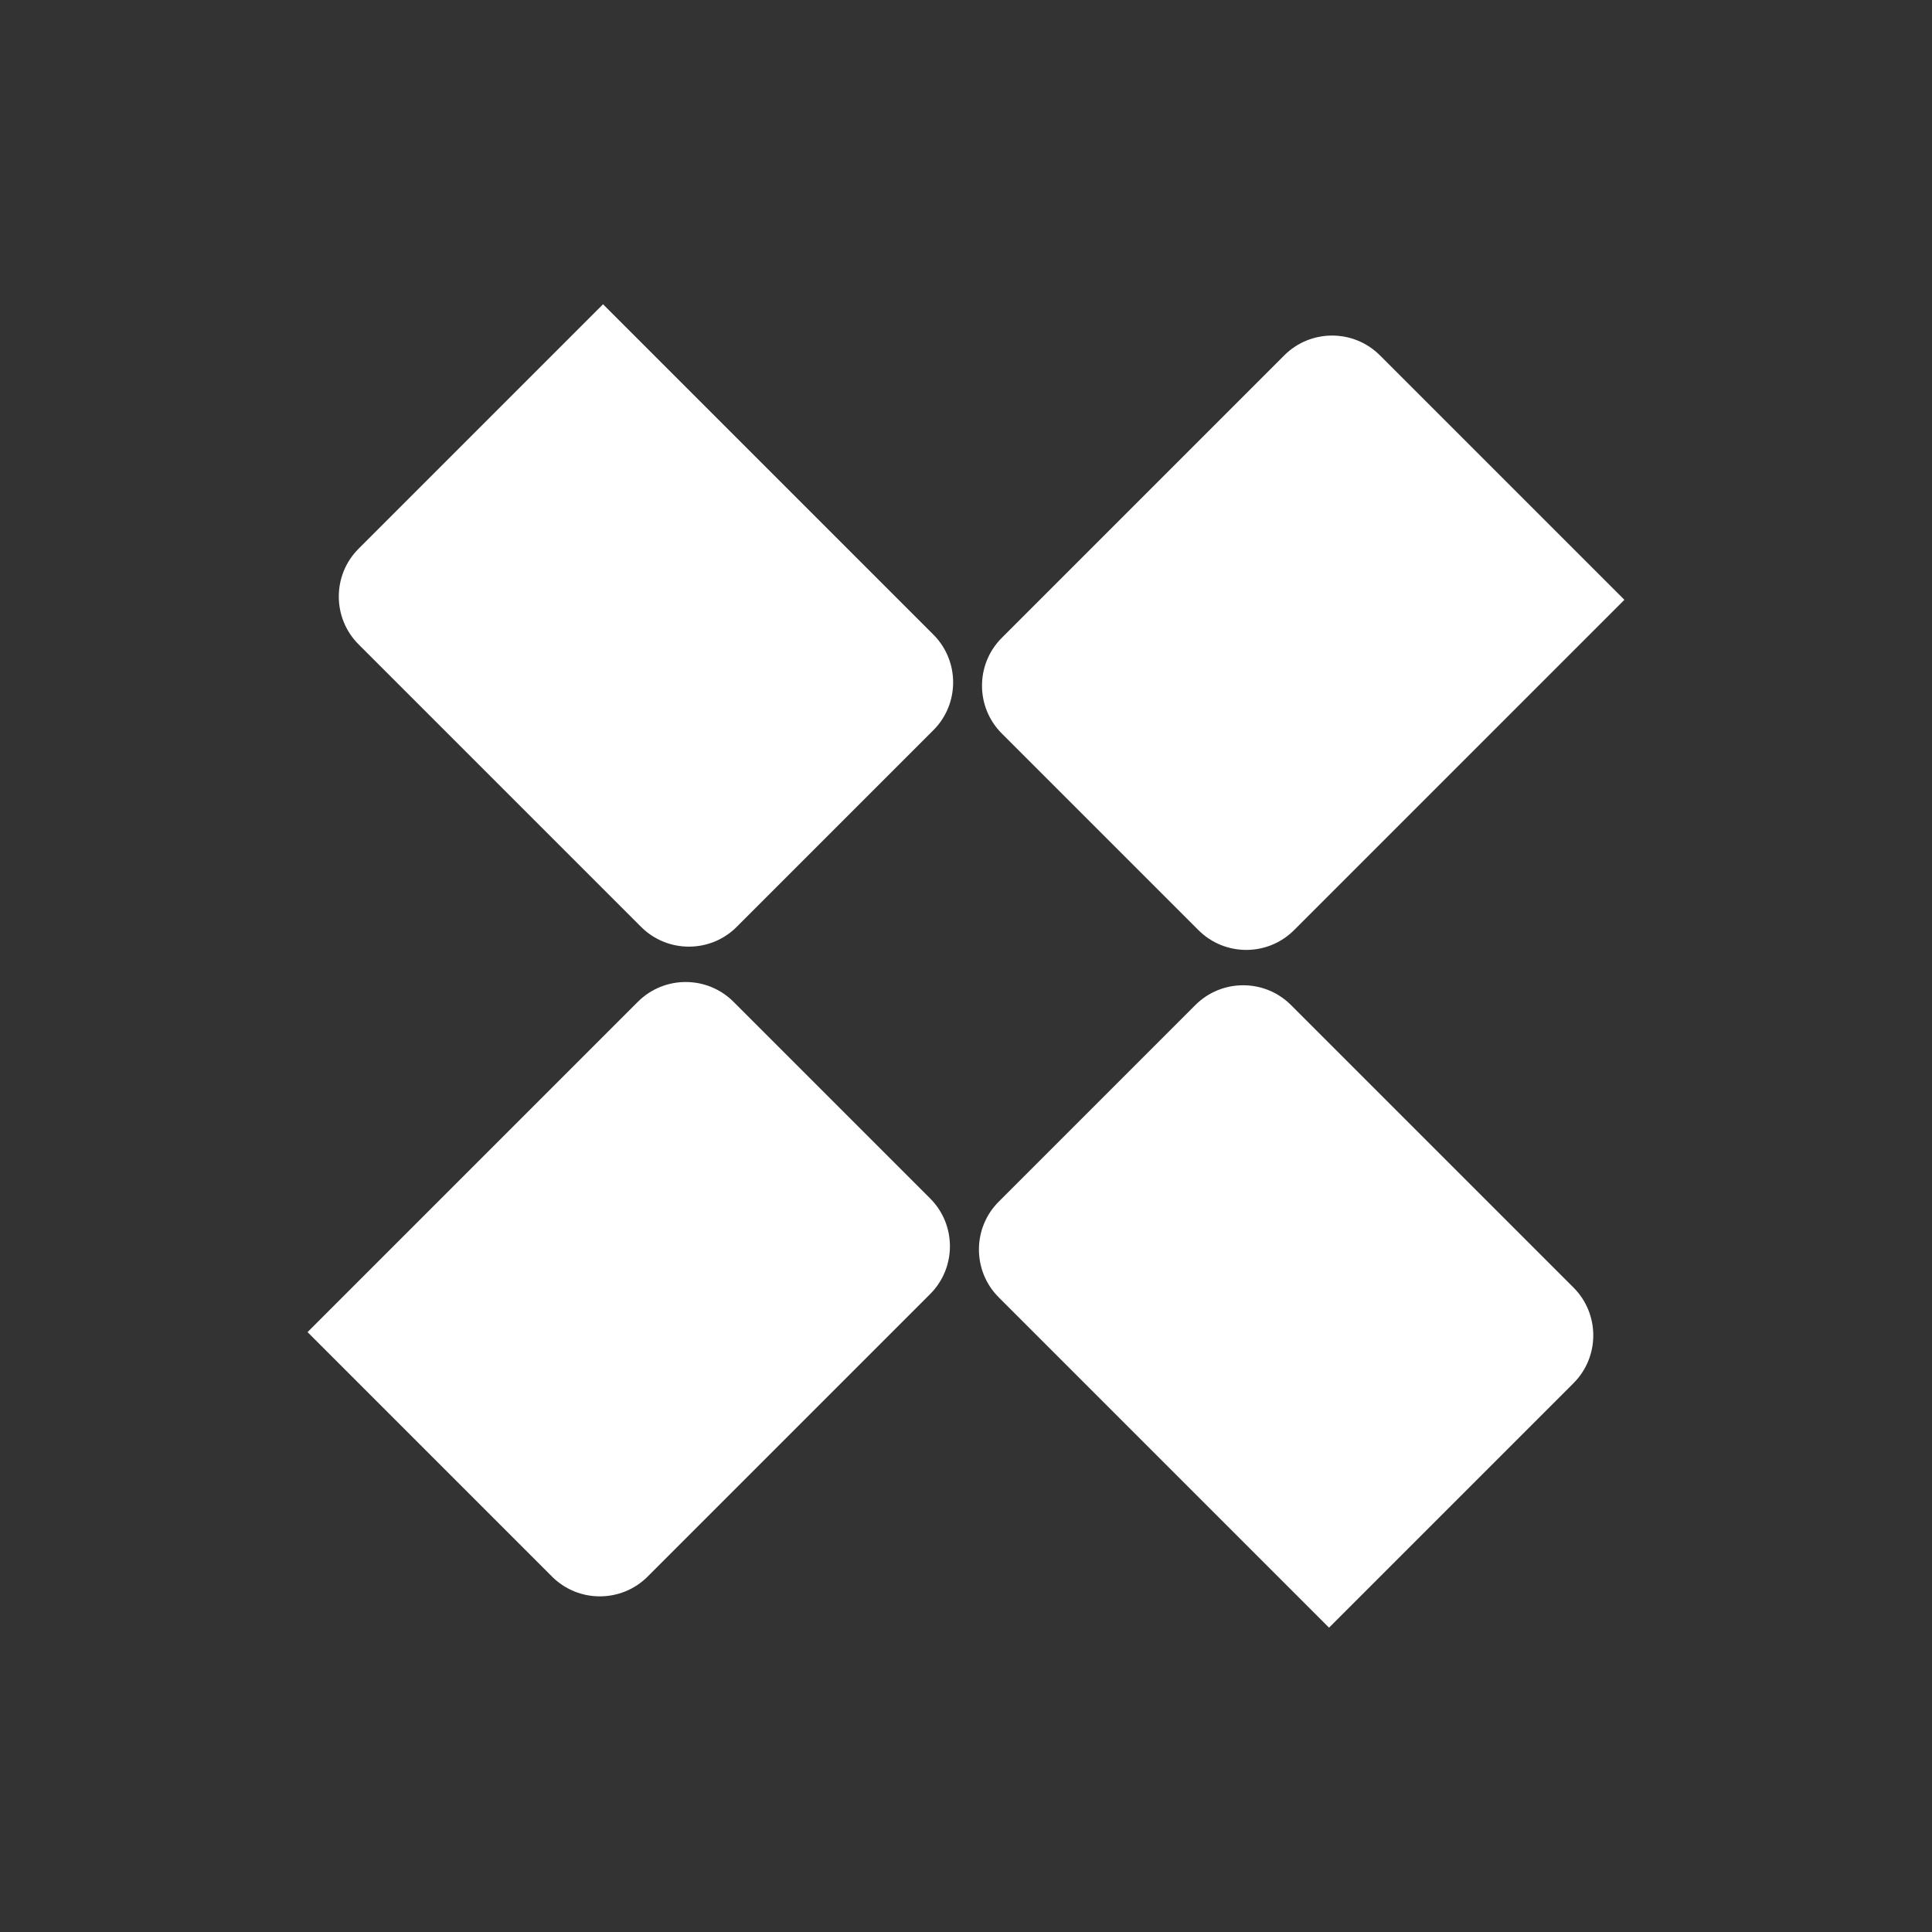
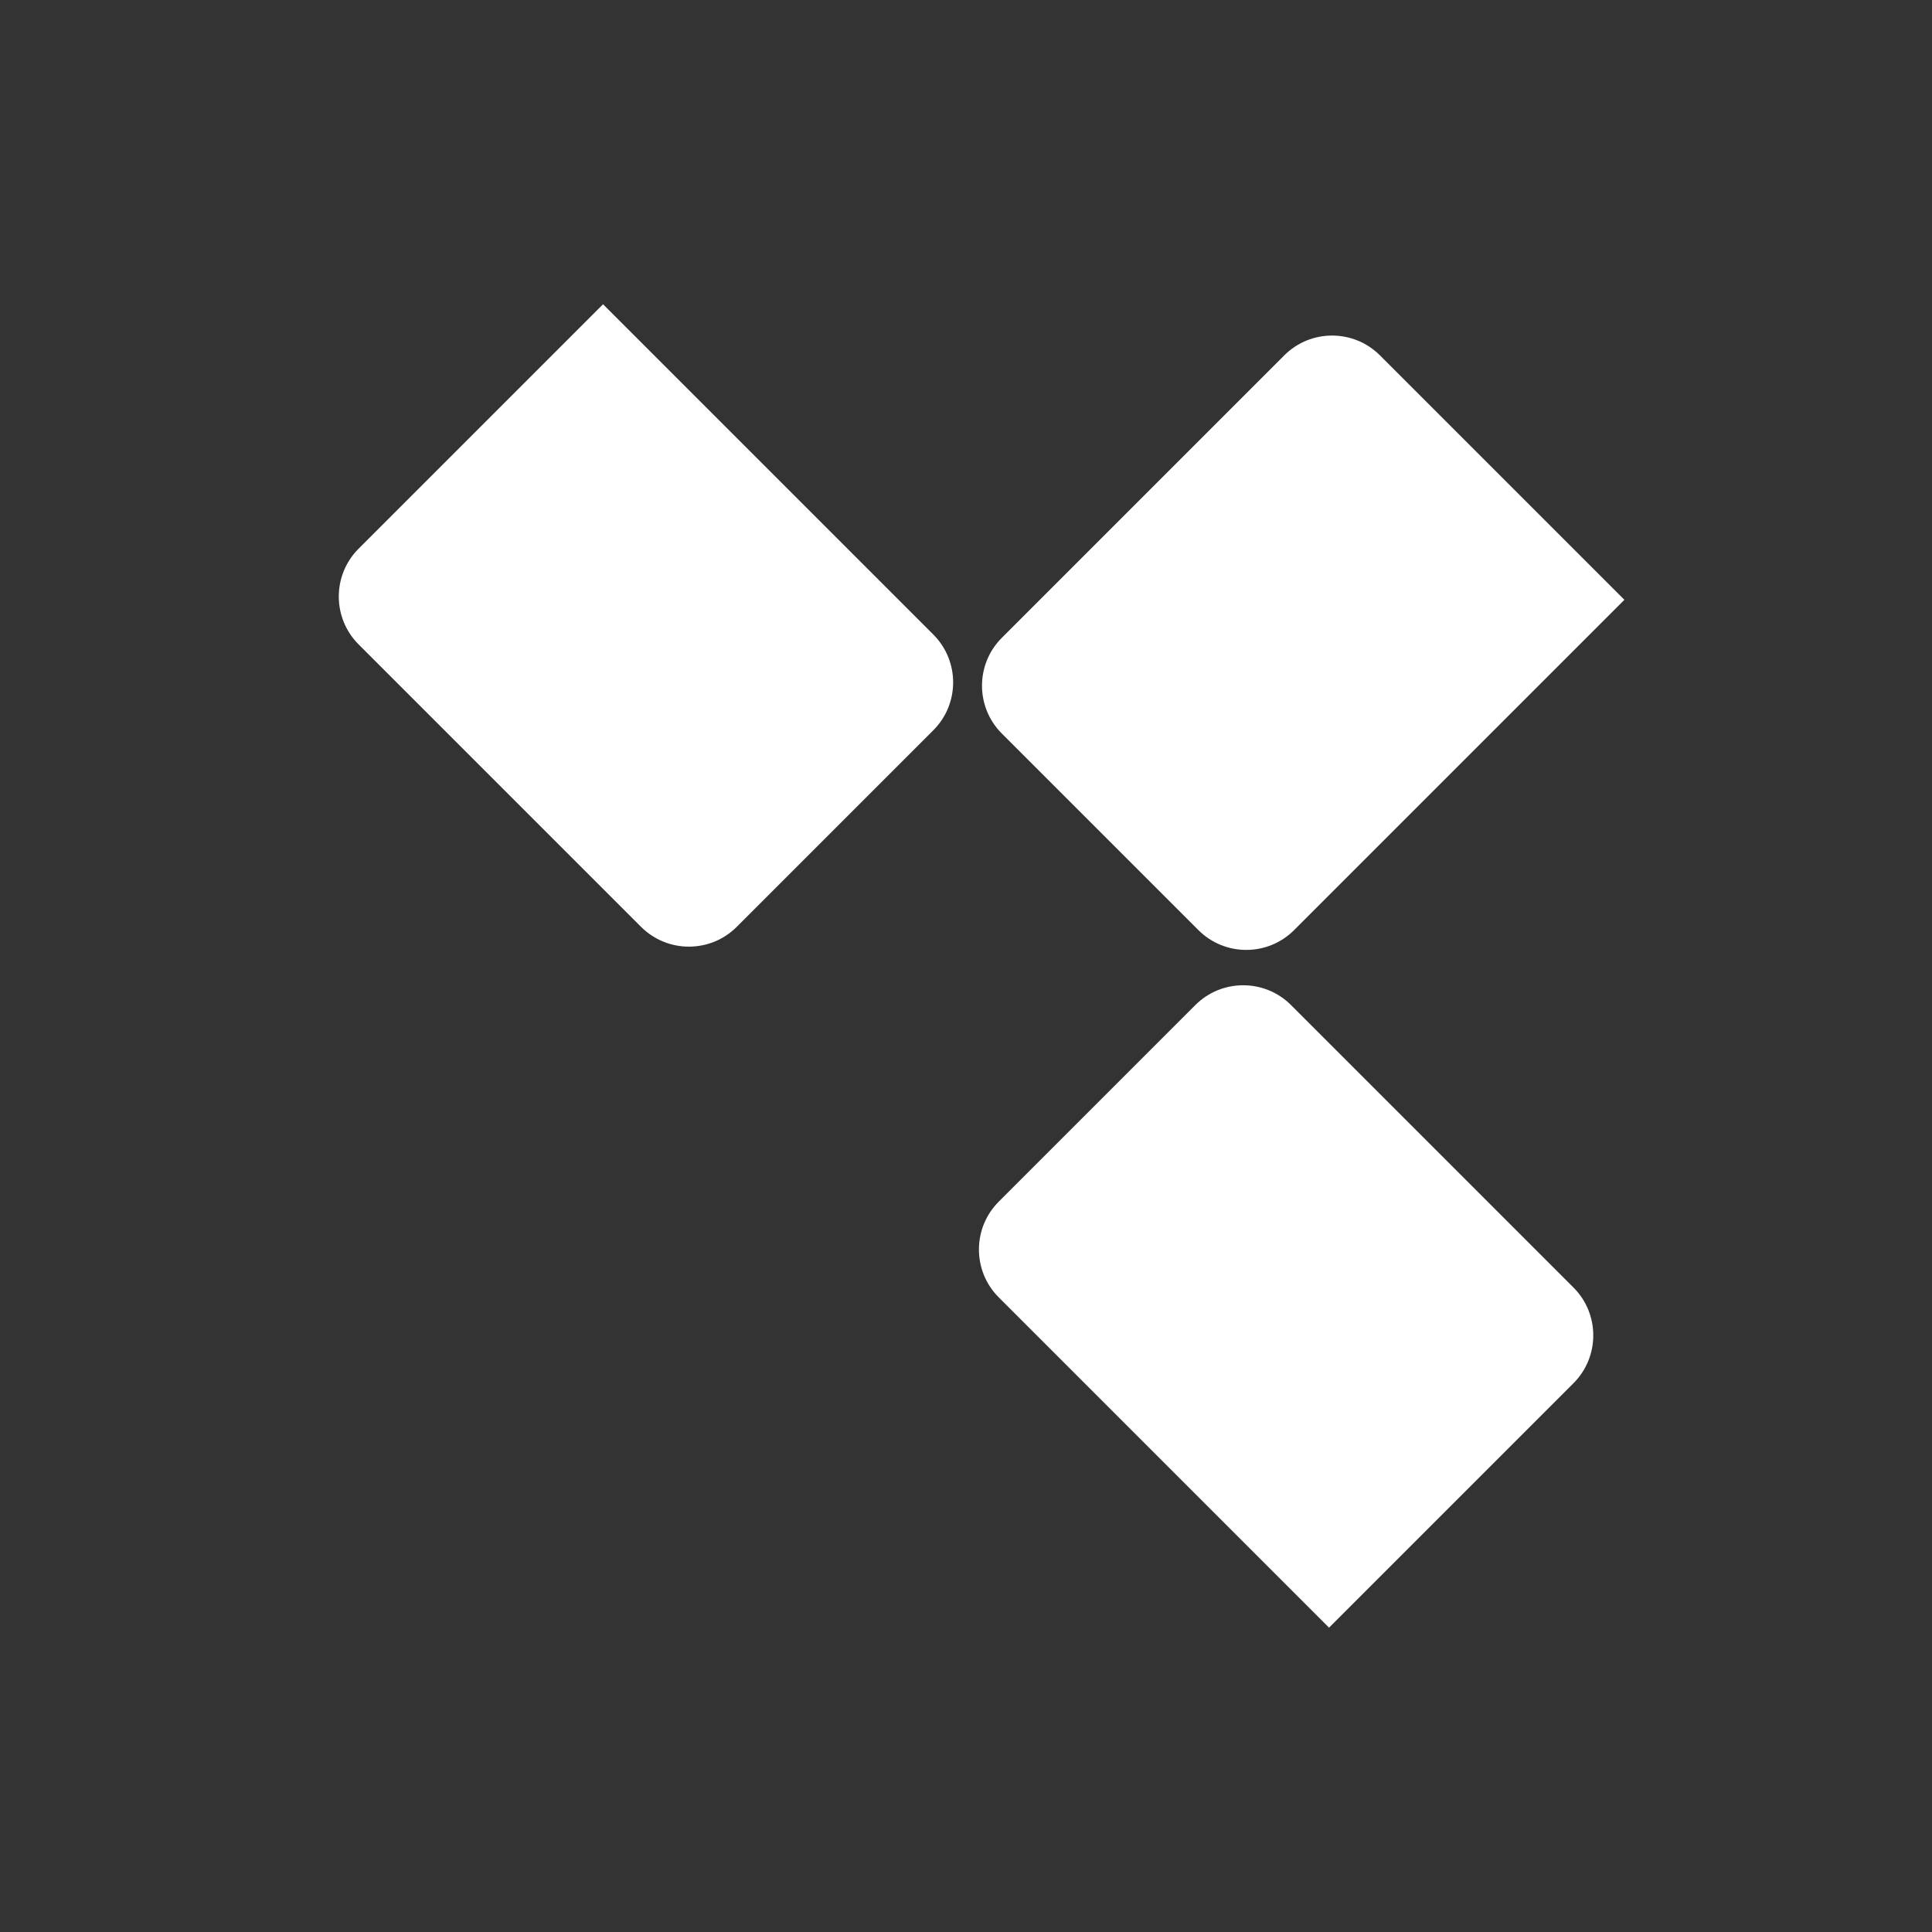
<svg xmlns="http://www.w3.org/2000/svg" id="Calque_1" viewBox="0 0 200 200">
  <rect x="0" y="0" width="200" height="200" fill="#333333" stroke="none" />
  <defs>
    <style>.cls-1{fill:#fff;}</style>
  </defs>
  <path class="cls-1" d="M105.78,45.15h48.36c3.86,0,7,3.14,7,7v28.79c0,3.86-3.14,7-7,7h-41.36c-3.86,0-7-3.14-7-7v-35.79h0Z" transform="translate(274.88 19.22) rotate(135)" />
-   <path class="cls-1" d="M38.86,112.06h48.36c3.86,0,7,3.14,7,7v28.79c0,3.86-3.14,7-7,7h-41.36c-3.86,0-7-3.14-7-7v-35.79h0Z" transform="translate(-74.88 86.14) rotate(-45)" />
  <path class="cls-1" d="M105.44,112.4h48.36c3.86,0,7,3.14,7,7v28.79c0,3.86-3.14,7-7,7h-41.36c-3.86,0-7-3.14-7-7v-35.79h0Z" transform="translate(132.66 322.53) rotate(-135)" />
-   <path class="cls-1" d="M39.19,44.81h48.36c3.86,0,7,3.14,7,7v28.79c0,3.86-3.14,7-7,7h-41.36c-3.86,0-7-3.14-7-7v-35.79h0Z" transform="translate(66.4 -27.9) rotate(45)" />
+   <path class="cls-1" d="M39.19,44.81h48.36c3.86,0,7,3.14,7,7v28.79c0,3.86-3.14,7-7,7h-41.36c-3.86,0-7-3.14-7-7h0Z" transform="translate(66.4 -27.9) rotate(45)" />
</svg>